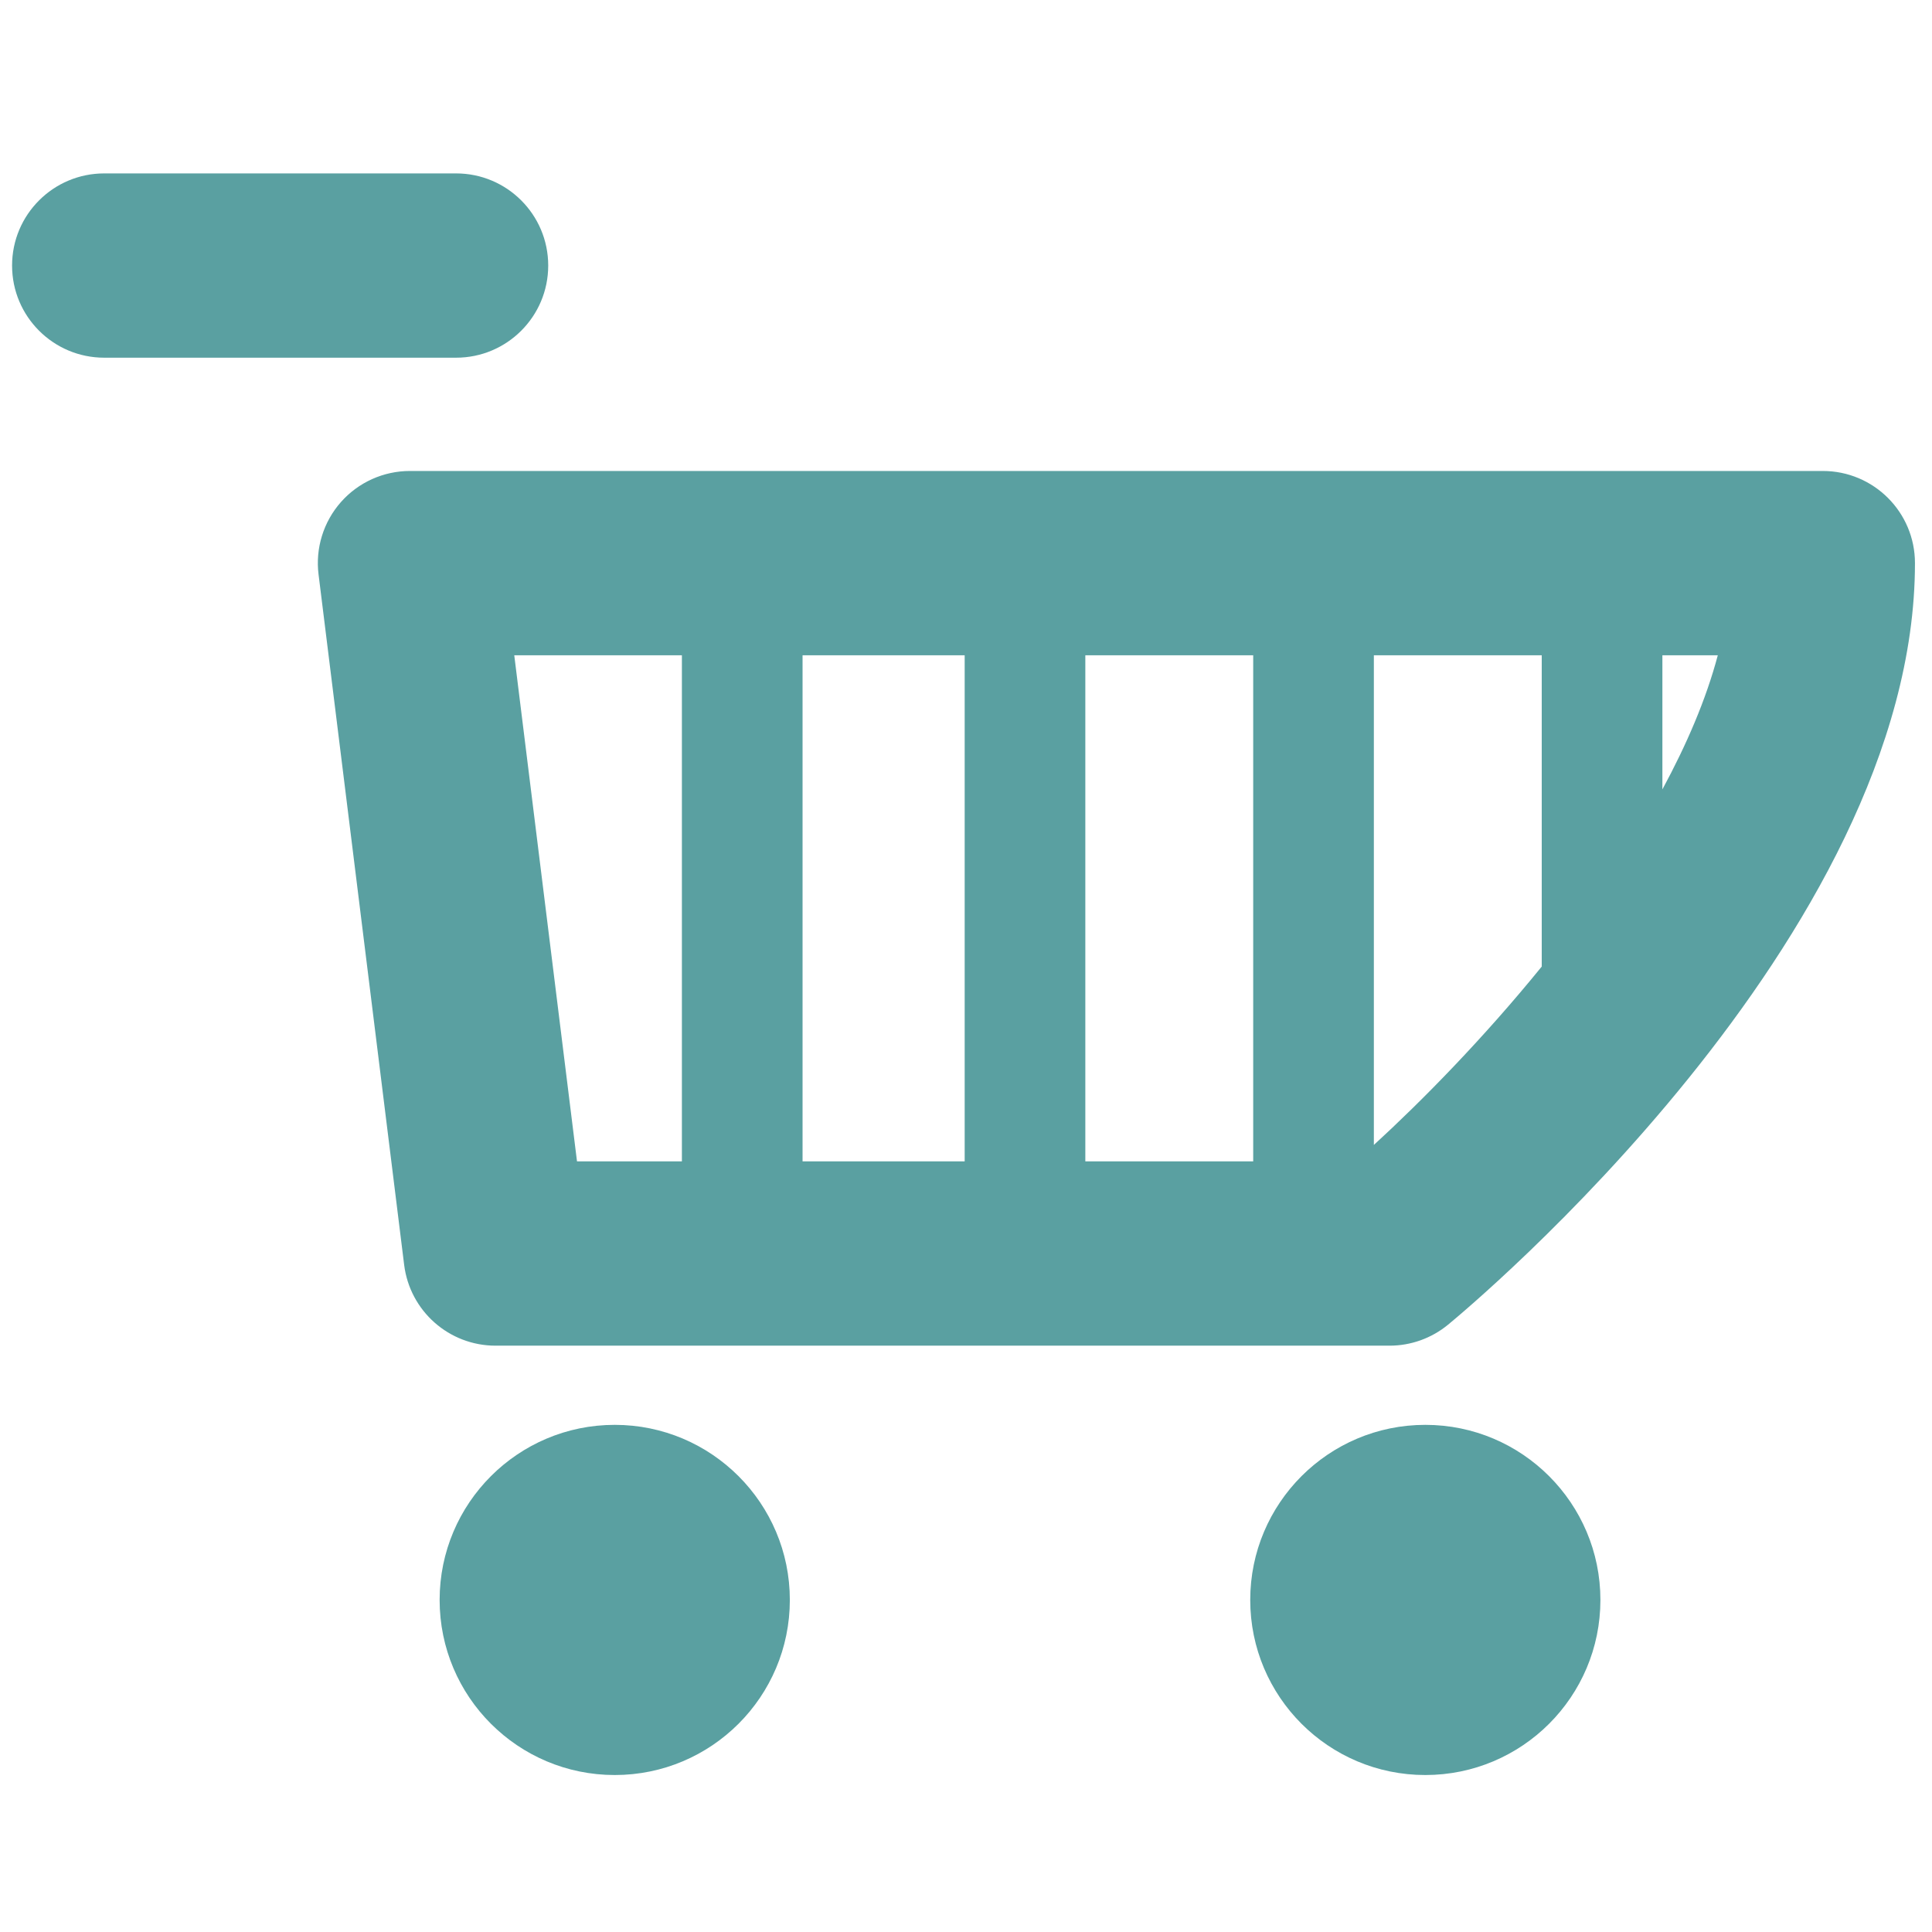
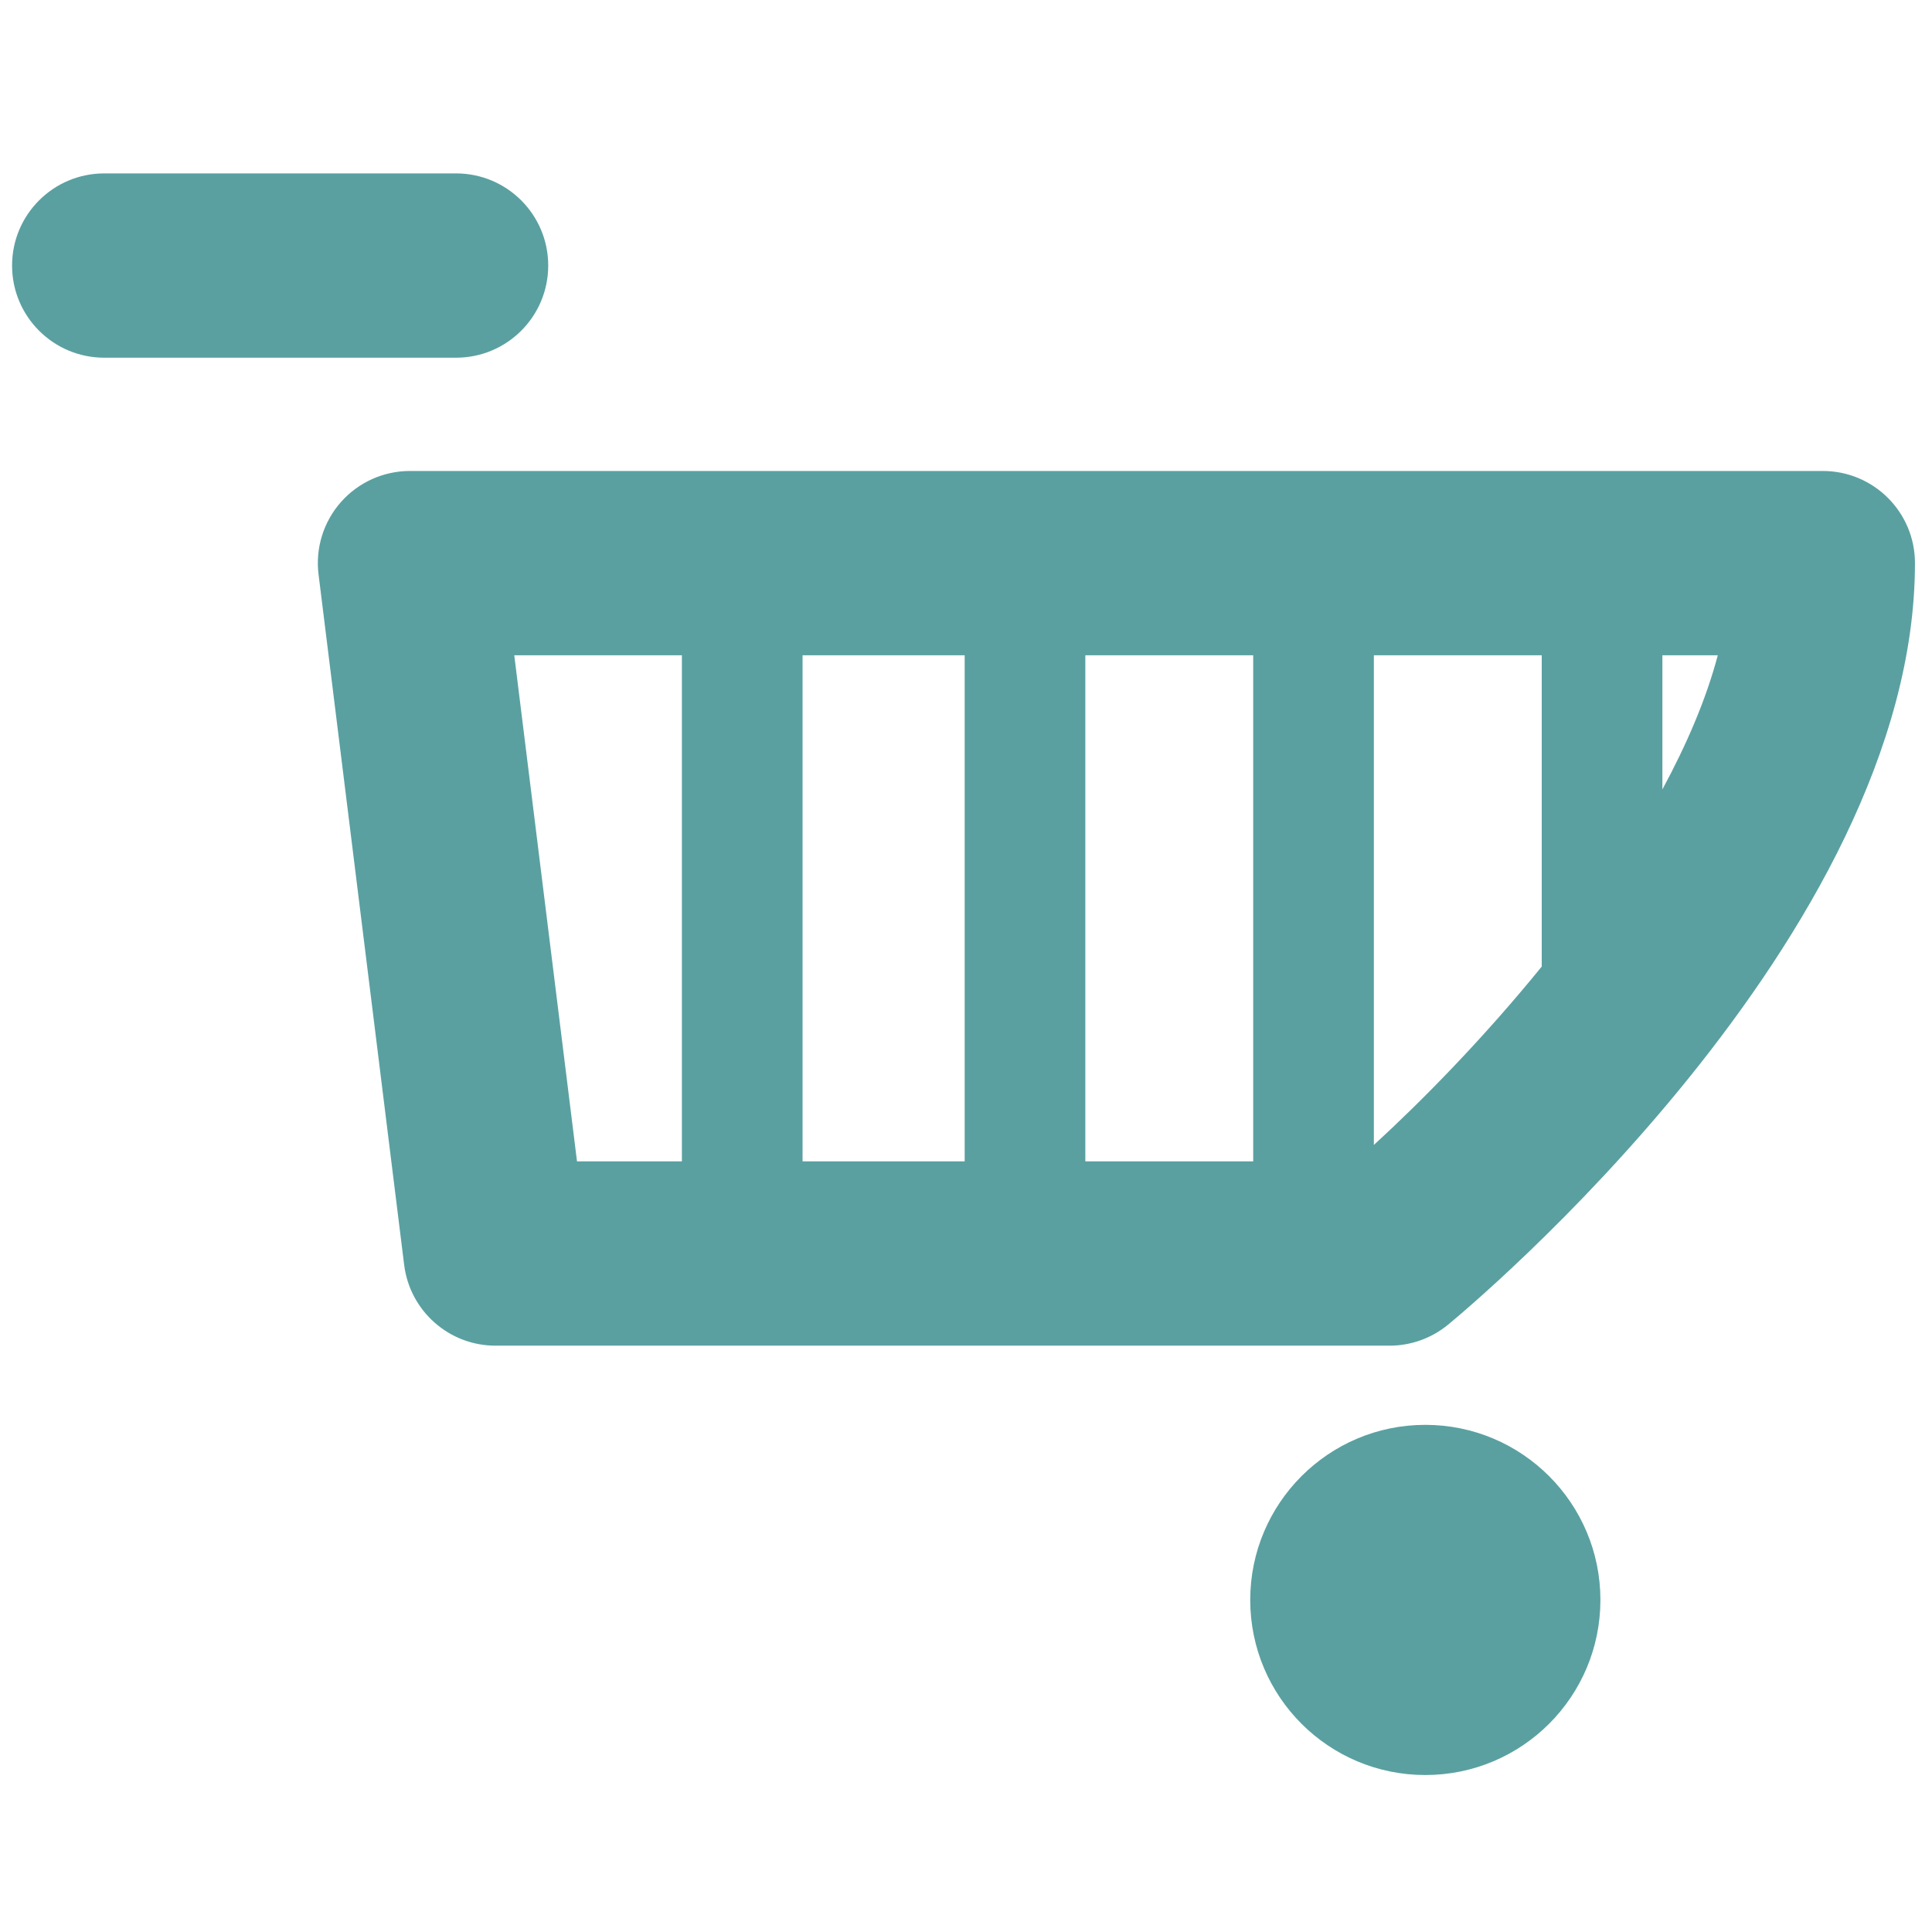
<svg xmlns="http://www.w3.org/2000/svg" width="160" height="160" viewBox="0 0 160 160" fill="none">
  <path d="M56.472 54.266V96.181H47.785L42.589 54.266H56.472ZM137.672 65.375V54.266H142.261C141.282 57.953 139.662 61.696 137.672 65.375ZM113.777 94.819V54.266H127.68V80.046C122.83 86.017 117.742 91.189 113.777 94.819ZM79.89 96.181H66.464V54.266H79.89V96.181ZM103.785 96.181H89.882V54.266H103.785V96.181ZM115.078 111.443C116.844 111.443 118.557 110.827 119.92 109.706C121.501 108.407 158.589 77.582 158.589 46.635C158.589 42.415 155.17 39.004 150.957 39.004H33.95C31.765 39.004 29.681 39.94 28.233 41.58C26.785 43.22 26.11 45.406 26.381 47.572L33.47 104.748C33.944 108.574 37.19 111.443 41.042 111.443H115.078Z" fill="#5AA0A1" />
  <path d="M45.401 21.992C45.401 17.776 41.984 14.361 37.771 14.361H8.631C4.419 14.361 1 17.776 1 21.992C1 26.207 4.419 29.623 8.631 29.623H37.771C41.984 29.623 45.401 26.207 45.401 21.992Z" fill="#5AA0A1" />
-   <path d="M50.911 118C42.9 118 36.408 124.499 36.408 132.5C36.408 140.511 42.9 147 50.911 147C58.917 147 65.411 140.511 65.411 132.5C65.411 124.499 58.917 118 50.911 118Z" fill="#5AA0A1" />
  <path d="M118.039 118C110.028 118 103.539 124.499 103.539 132.5C103.539 140.511 110.028 147 118.039 147C126.046 147 132.539 140.511 132.539 132.5C132.539 124.499 126.046 118 118.039 118Z" fill="#5AA0A1" />
</svg>